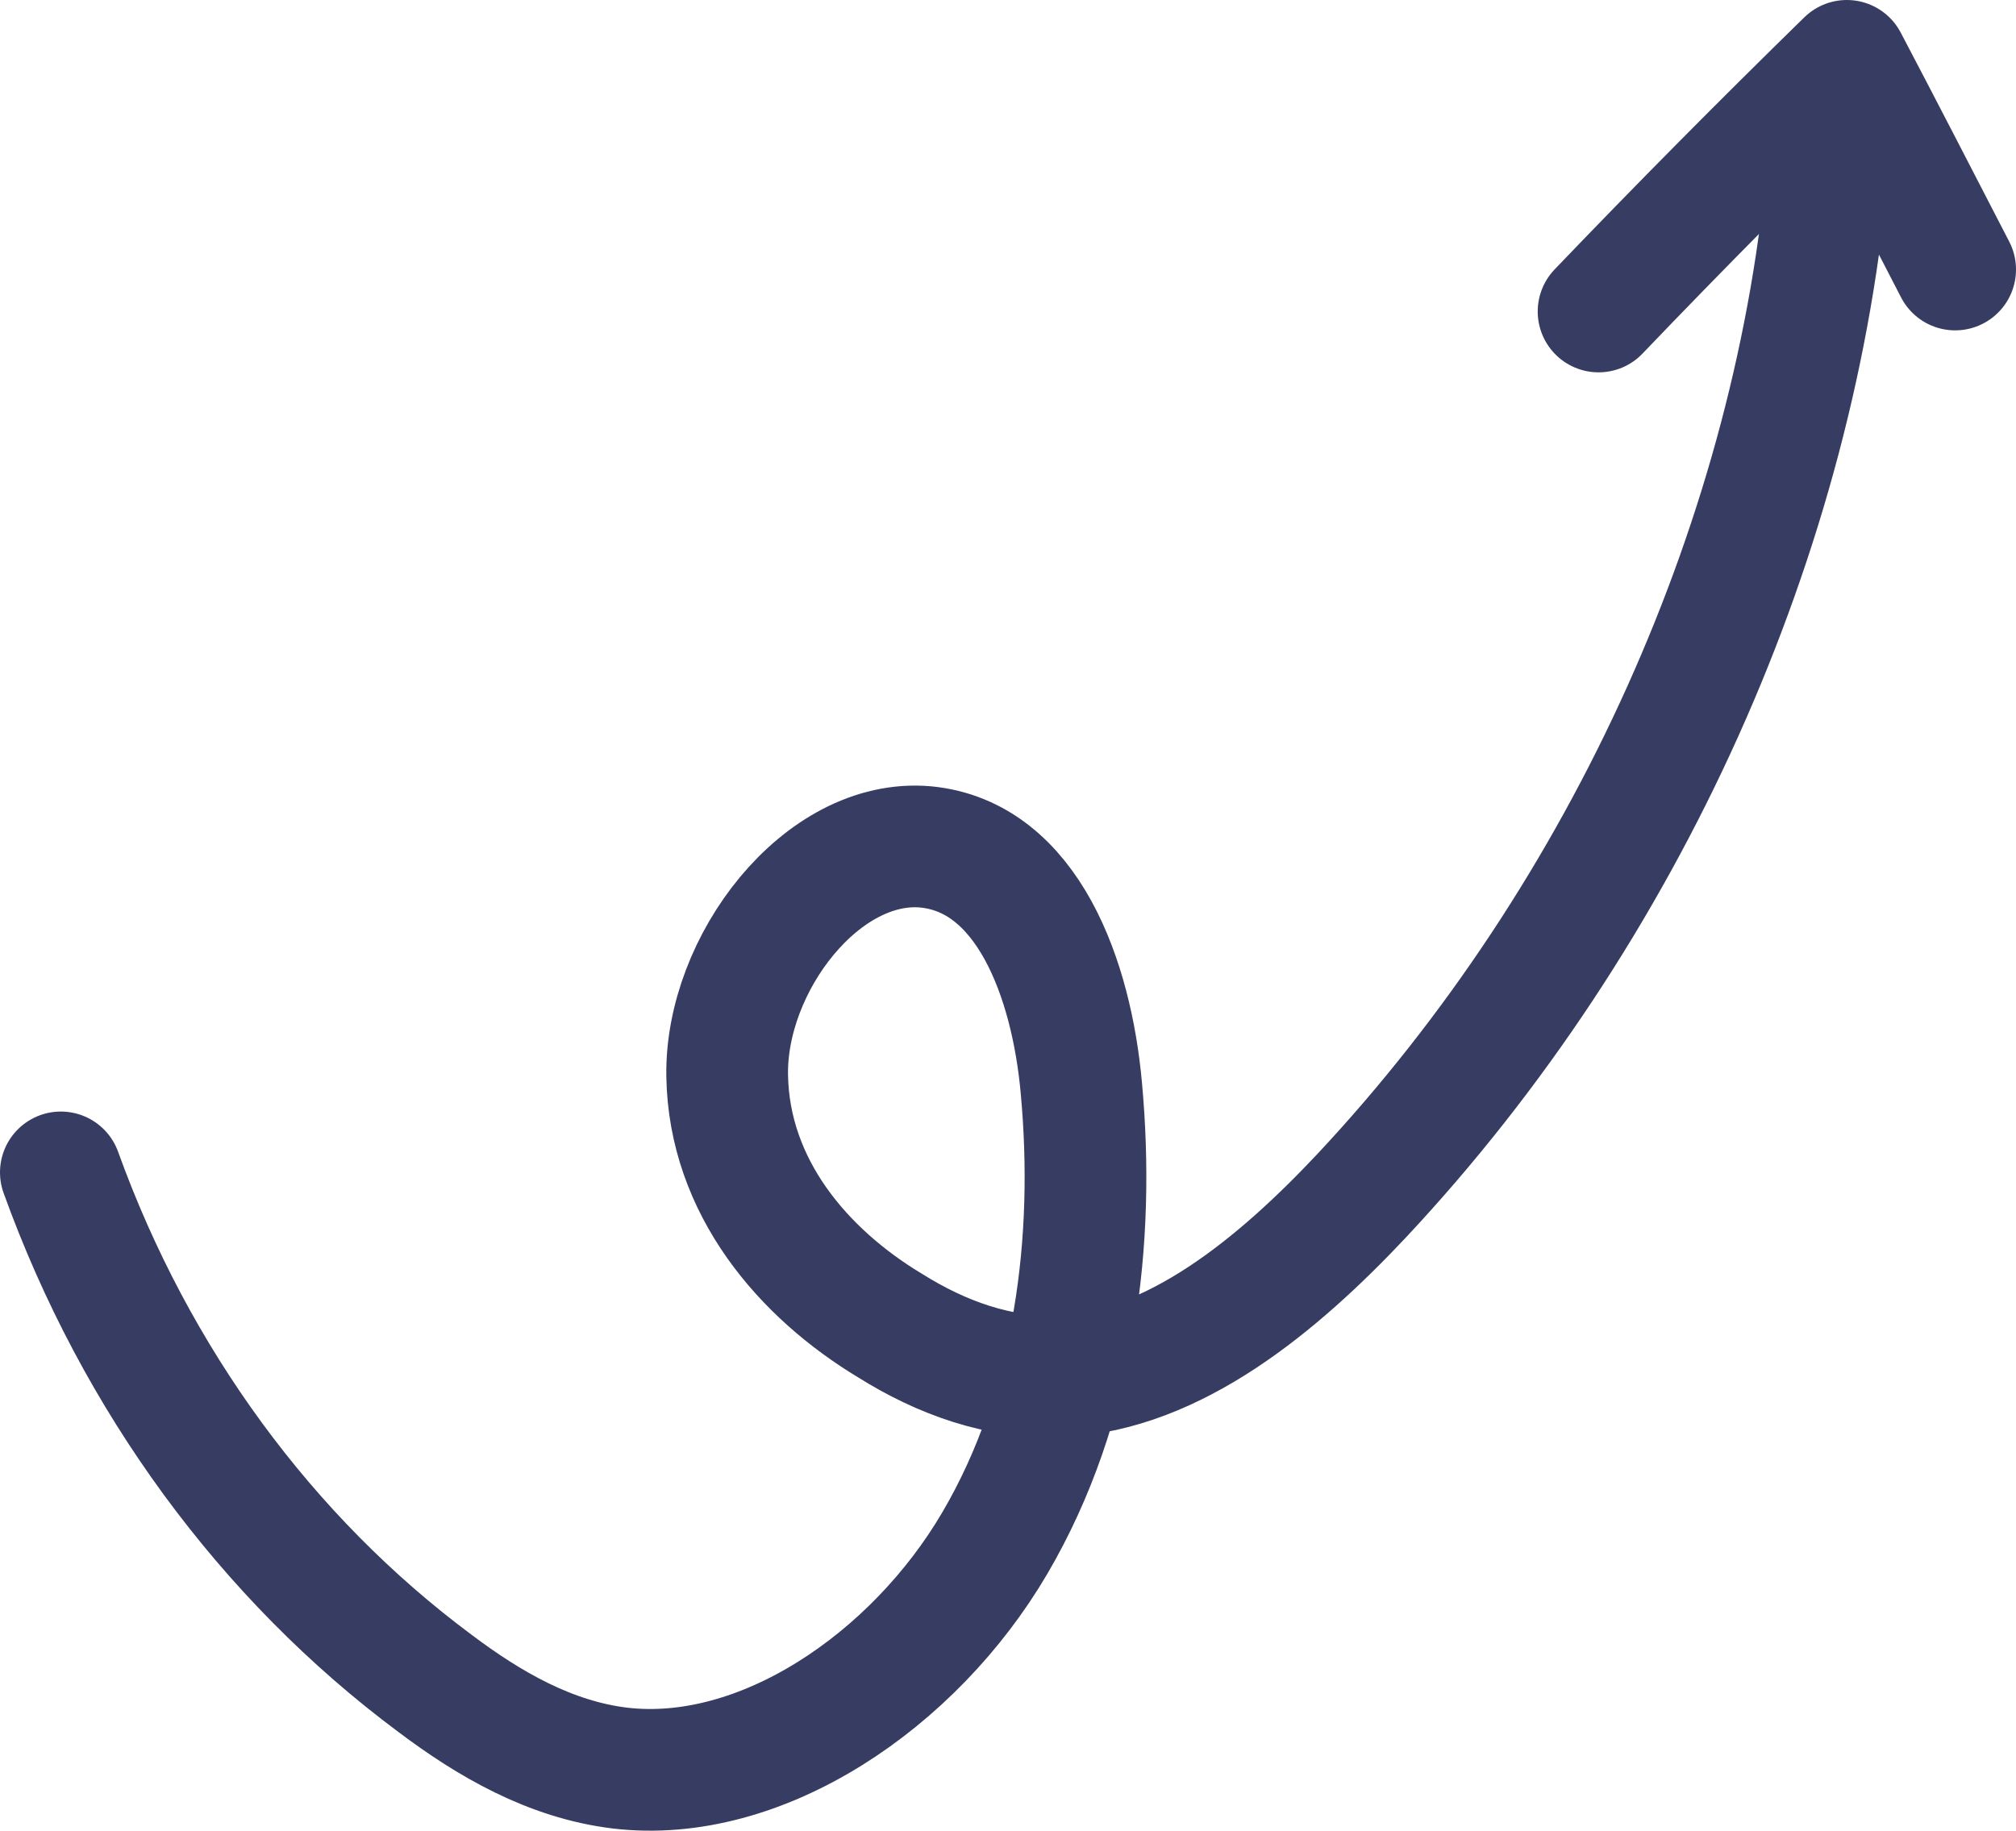
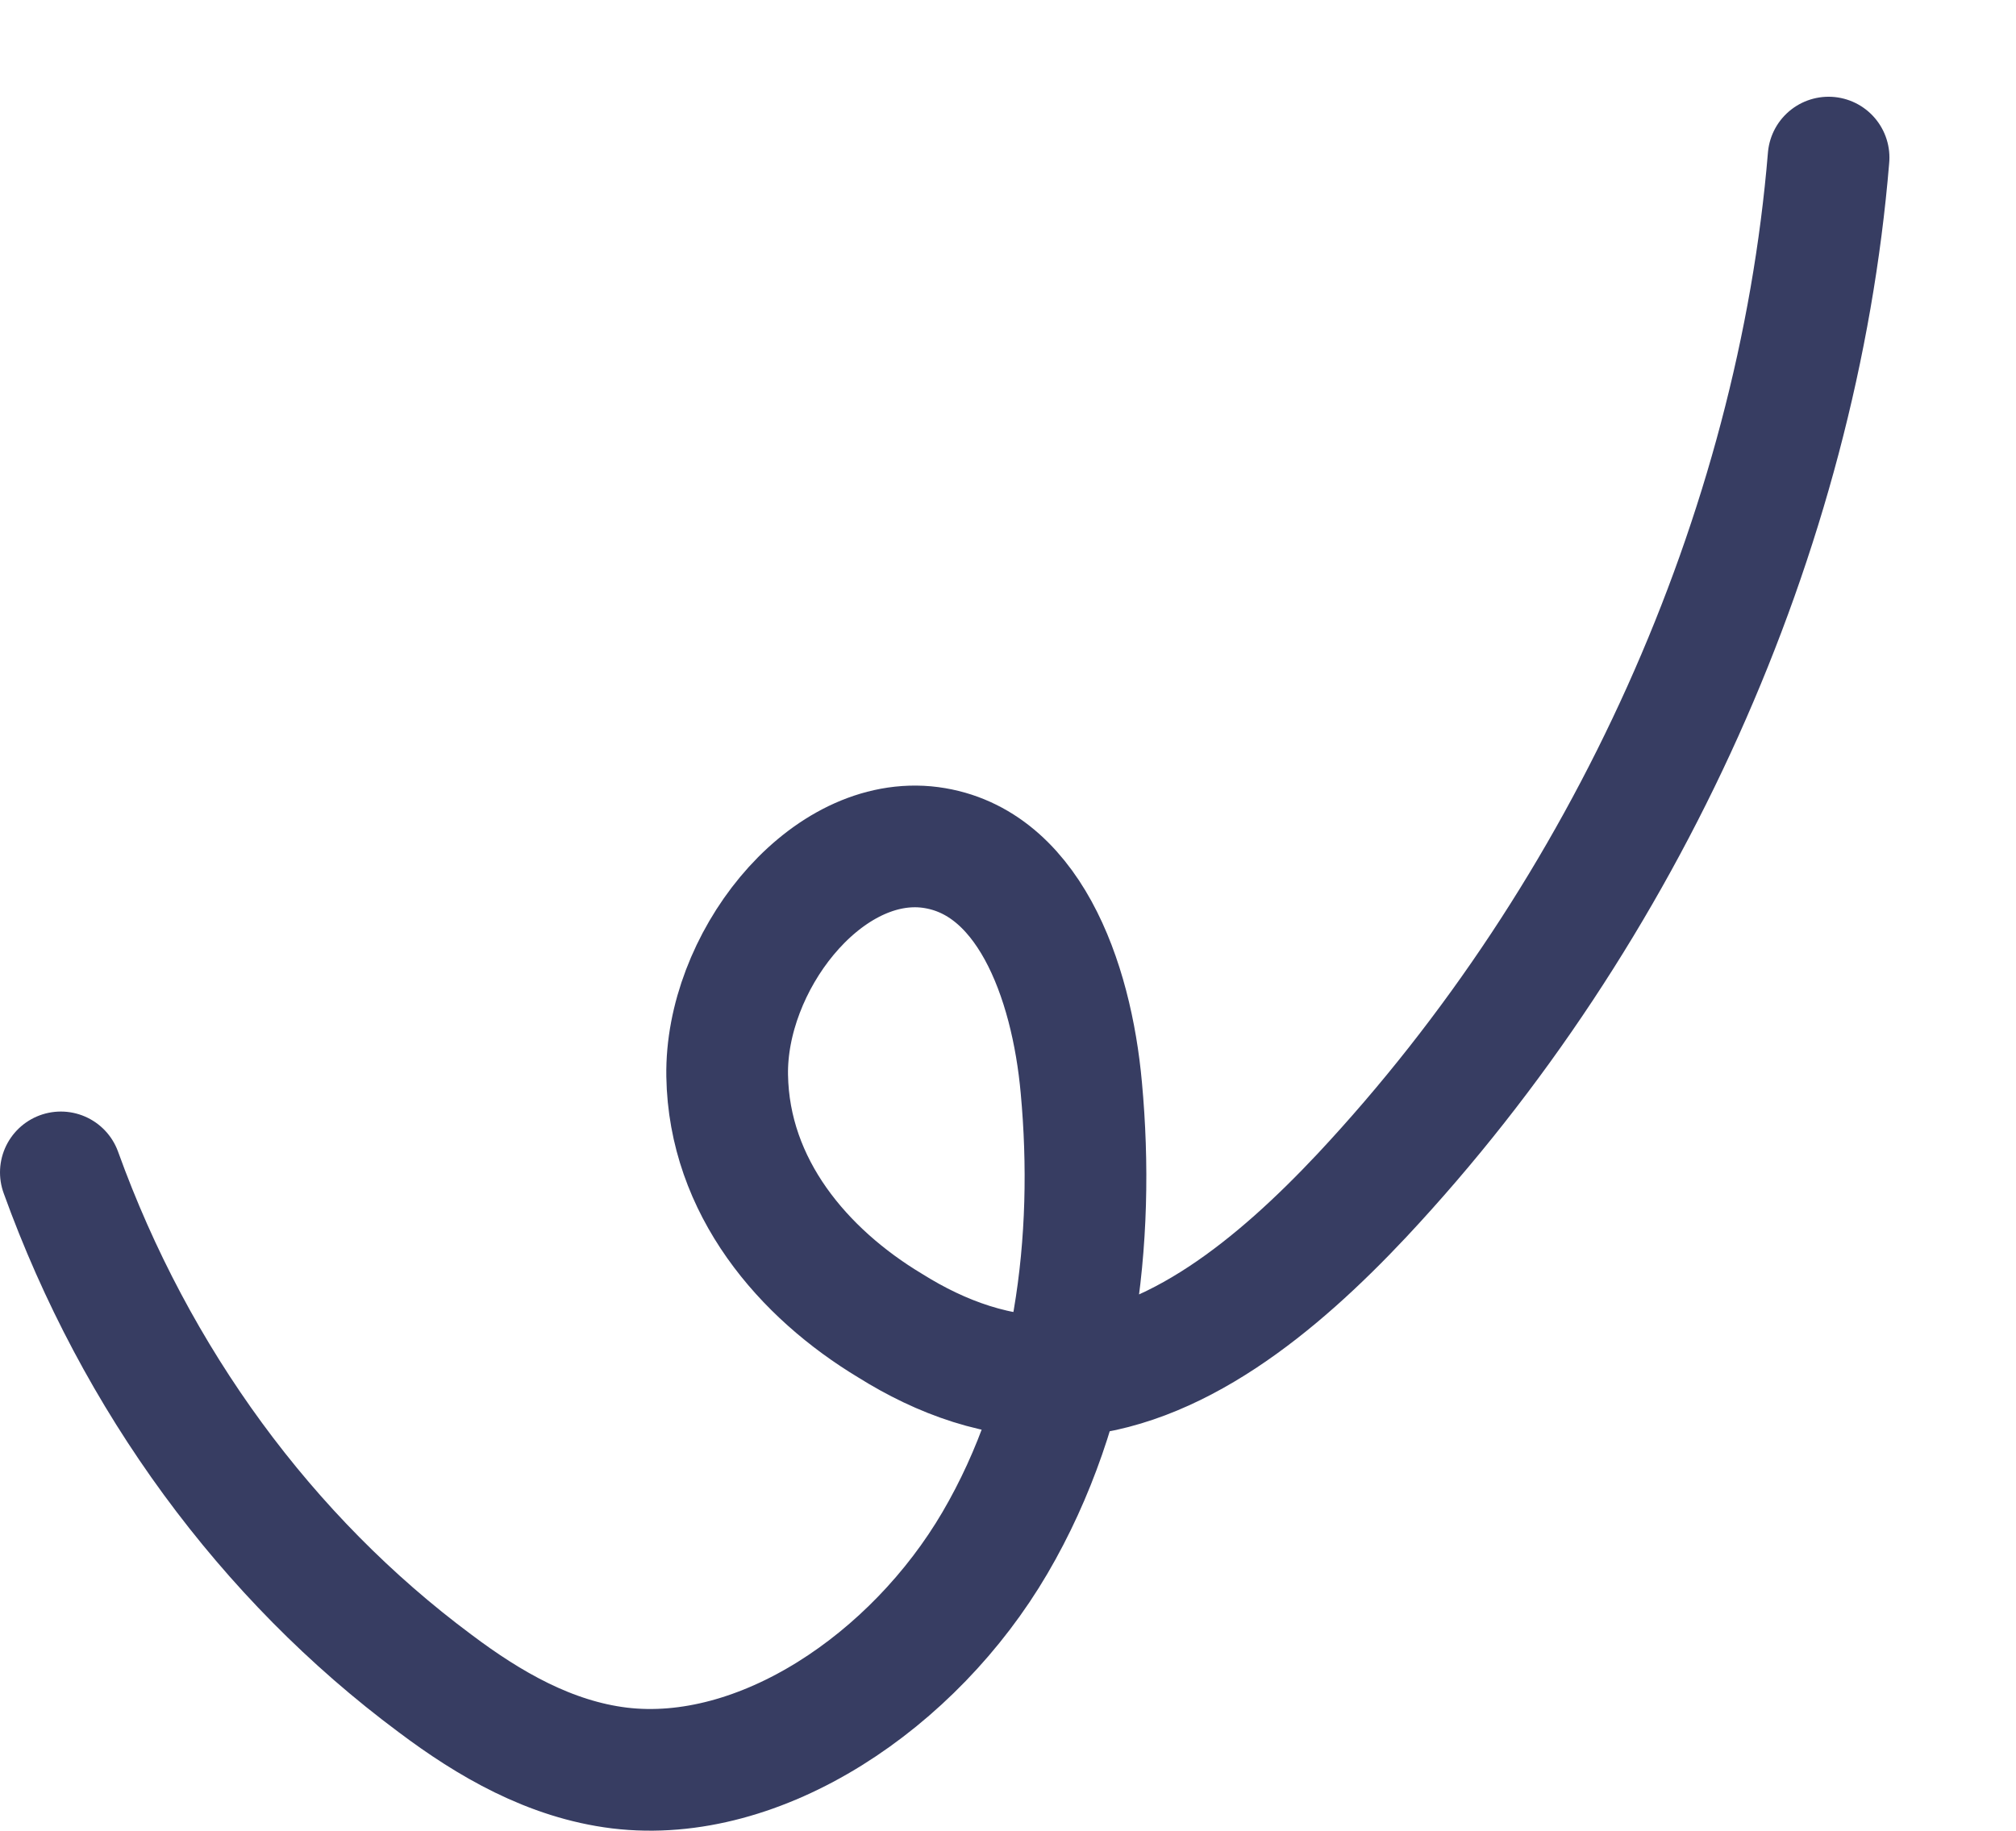
<svg xmlns="http://www.w3.org/2000/svg" id="Calque_2" data-name="Calque 2" viewBox="0 0 33.13 30.09">
  <g id="Calque_1-2" data-name="Calque 1">
    <path d="M1,19.27c1.23,3.41,3.38,6.34,6.15,8.4.89.67,1.89,1.25,3.03,1.39,2.32.28,4.84-1.43,6.17-3.7,1.33-2.27,1.65-4.99,1.42-7.48-.16-1.78-.88-3.8-2.56-3.96-1.7-.15-3.29,1.92-3.26,3.76.03,1.83,1.25,3.25,2.68,4.11.83.52,1.79.88,2.81.83,1.85-.09,3.55-1.49,4.94-2.97,4.35-4.65,7.16-10.89,7.67-17.06" style="fill: none; stroke: #373d62; stroke-linecap: round; stroke-linejoin: round; stroke-width: 2px;" />
-     <path d="M26.27,5.12c1.34-1.4,2.7-2.77,4.08-4.12.6,1.14,1.19,2.29,1.78,3.43" style="fill: none; stroke: #373d62; stroke-linecap: round; stroke-linejoin: round; stroke-width: 2px;" />
  </g>
</svg>